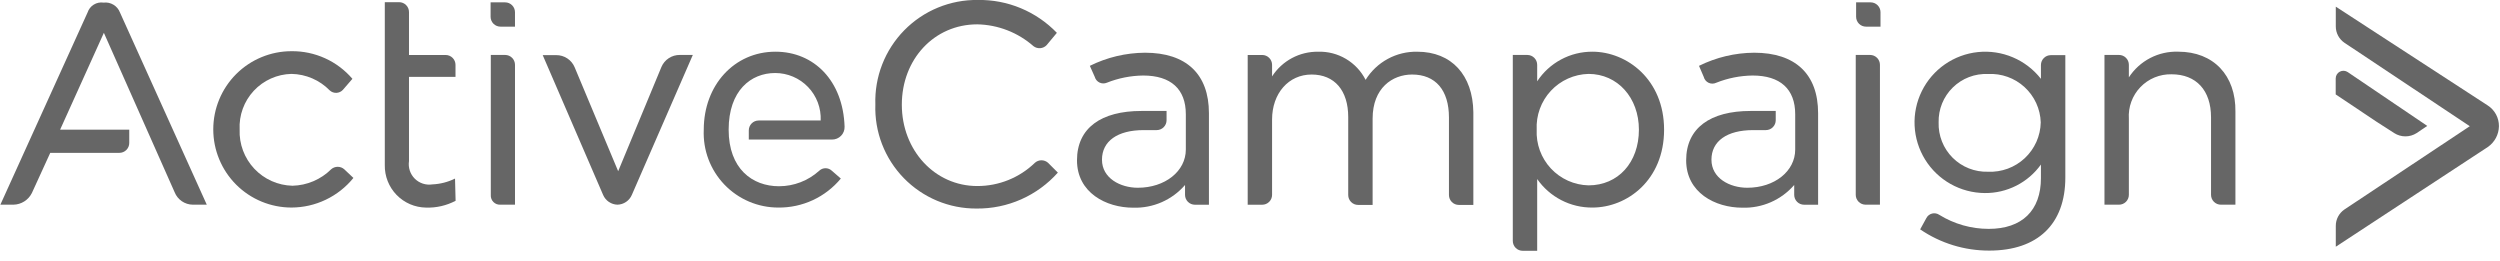
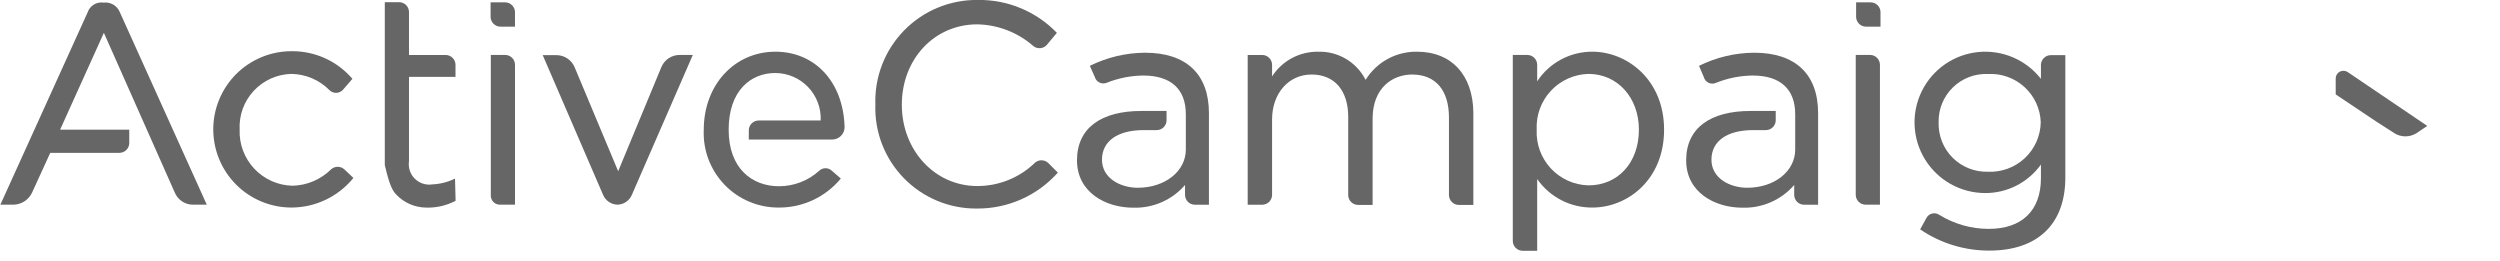
<svg xmlns="http://www.w3.org/2000/svg" width="211" height="22" viewBox="0 0 211 22" fill="none">
  <path d="M70.208 14.411C70.064 14.274 69.873 14.198 69.674 14.198C69.476 14.198 69.285 14.274 69.141 14.411C68.212 15.252 67.002 15.719 65.748 15.719C63.506 15.719 61.498 14.252 61.498 10.945C61.498 7.637 63.381 6.163 65.423 6.163C65.942 6.162 66.456 6.267 66.933 6.47C67.411 6.674 67.842 6.971 68.201 7.346C68.56 7.72 68.84 8.164 69.023 8.649C69.206 9.134 69.288 9.652 69.266 10.17H64.031C63.81 10.17 63.598 10.258 63.442 10.414C63.286 10.57 63.198 10.782 63.198 11.003V11.778H70.224C70.366 11.779 70.506 11.752 70.637 11.697C70.767 11.643 70.886 11.563 70.984 11.462C71.083 11.361 71.161 11.241 71.212 11.109C71.263 10.977 71.287 10.836 71.283 10.695C71.158 6.821 68.707 4.363 65.448 4.363C61.973 4.363 59.397 7.188 59.397 10.945C59.359 11.794 59.493 12.643 59.792 13.439C60.091 14.235 60.549 14.962 61.137 15.577C61.725 16.191 62.432 16.68 63.215 17.014C63.997 17.347 64.839 17.519 65.69 17.518C66.697 17.529 67.693 17.314 68.606 16.891C69.519 16.467 70.325 15.844 70.966 15.069L70.208 14.411Z" fill="#666666" />
  <path d="M91.982 5.557C93.43 4.838 95.024 4.459 96.641 4.449C100.117 4.449 102.034 6.249 102.034 9.556V17.279H100.851C100.63 17.279 100.418 17.191 100.261 17.035C100.105 16.879 100.017 16.667 100.017 16.446V15.613C99.476 16.238 98.803 16.734 98.046 17.066C97.289 17.397 96.467 17.555 95.641 17.529C93.357 17.529 90.898 16.263 90.898 13.53C90.898 10.798 92.941 9.365 96.333 9.365H98.458V10.148C98.458 10.369 98.371 10.581 98.214 10.737C98.058 10.893 97.846 10.981 97.625 10.981H96.525C94.316 10.981 93.007 11.914 93.007 13.48C93.007 15.046 94.566 15.846 96.033 15.846C98.325 15.846 100.084 14.455 100.084 12.622V9.64C100.084 7.515 98.817 6.374 96.483 6.374C95.432 6.387 94.392 6.593 93.416 6.982C93.317 7.024 93.211 7.044 93.104 7.041C92.997 7.039 92.892 7.013 92.796 6.967C92.699 6.92 92.614 6.854 92.546 6.772C92.477 6.689 92.427 6.593 92.399 6.49L91.982 5.557Z" fill="#666666" />
  <path d="M43.465 2.249H42.24C42.019 2.249 41.807 2.161 41.65 2.005C41.494 1.848 41.406 1.637 41.406 1.416V0.199H42.632C42.853 0.199 43.065 0.287 43.221 0.443C43.377 0.599 43.465 0.811 43.465 1.032V2.249Z" fill="#666666" />
  <path d="M158.715 2.249H157.49C157.269 2.249 157.057 2.161 156.9 2.005C156.744 1.848 156.656 1.637 156.656 1.416V0.199H157.882C158.103 0.199 158.315 0.287 158.471 0.443C158.627 0.599 158.715 0.811 158.715 1.032V2.249Z" fill="#666666" />
  <path d="M29.744 6.653C29.11 5.912 28.321 5.319 27.432 4.916C26.544 4.513 25.577 4.31 24.602 4.321C22.851 4.321 21.172 5.016 19.933 6.253C18.695 7.491 18 9.169 18 10.919C18 12.669 18.695 14.347 19.933 15.585C21.172 16.822 22.851 17.517 24.602 17.517C25.604 17.514 26.592 17.289 27.496 16.856C28.4 16.424 29.197 15.796 29.828 15.018L29.052 14.285C28.9 14.151 28.705 14.078 28.502 14.078C28.3 14.078 28.104 14.151 27.952 14.285C27.081 15.149 25.912 15.647 24.685 15.676C24.079 15.662 23.482 15.528 22.929 15.281C22.376 15.035 21.877 14.68 21.462 14.239C21.047 13.798 20.724 13.279 20.512 12.712C20.299 12.145 20.202 11.541 20.226 10.936C20.195 10.338 20.285 9.74 20.49 9.178C20.695 8.615 21.012 8.1 21.419 7.662C21.828 7.223 22.319 6.872 22.866 6.627C23.413 6.382 24.003 6.25 24.602 6.237C25.818 6.259 26.977 6.758 27.827 7.628C27.903 7.698 27.991 7.753 28.088 7.789C28.184 7.825 28.287 7.841 28.39 7.837C28.493 7.833 28.594 7.809 28.688 7.766C28.782 7.723 28.866 7.662 28.936 7.587L29.744 6.653Z" fill="#666666" />
  <path d="M52.106 17.275C52.369 17.27 52.625 17.188 52.842 17.04C53.06 16.892 53.23 16.684 53.331 16.442L58.474 4.637H57.374C57.044 4.634 56.72 4.729 56.444 4.91C56.168 5.091 55.952 5.349 55.824 5.653L52.173 14.451L48.497 5.67C48.368 5.366 48.152 5.107 47.876 4.926C47.6 4.745 47.277 4.65 46.947 4.653H45.805L50.906 16.459C51.008 16.694 51.175 16.896 51.388 17.041C51.6 17.185 51.849 17.266 52.106 17.275Z" fill="#666666" />
-   <path d="M38.404 15.071C37.806 15.367 37.153 15.534 36.486 15.563C36.219 15.604 35.945 15.581 35.688 15.497C35.43 15.413 35.196 15.269 35.005 15.078C34.813 14.886 34.669 14.652 34.585 14.395C34.501 14.138 34.478 13.864 34.519 13.597V6.49H38.445V5.474C38.445 5.253 38.357 5.041 38.201 4.885C38.045 4.729 37.833 4.641 37.612 4.641H34.519V1.017C34.519 0.796 34.431 0.584 34.275 0.428C34.119 0.271 33.907 0.184 33.686 0.184H32.477V13.93C32.468 14.394 32.551 14.855 32.721 15.288C32.892 15.72 33.145 16.114 33.468 16.447C33.791 16.781 34.177 17.048 34.603 17.232C35.03 17.416 35.489 17.514 35.953 17.521C36.822 17.55 37.684 17.352 38.453 16.946L38.404 15.071Z" fill="#666666" />
+   <path d="M38.404 15.071C37.806 15.367 37.153 15.534 36.486 15.563C36.219 15.604 35.945 15.581 35.688 15.497C35.43 15.413 35.196 15.269 35.005 15.078C34.813 14.886 34.669 14.652 34.585 14.395C34.501 14.138 34.478 13.864 34.519 13.597V6.49H38.445V5.474C38.445 5.253 38.357 5.041 38.201 4.885C38.045 4.729 37.833 4.641 37.612 4.641H34.519V1.017C34.519 0.796 34.431 0.584 34.275 0.428C34.119 0.271 33.907 0.184 33.686 0.184H32.477V13.93C32.892 15.72 33.145 16.114 33.468 16.447C33.791 16.781 34.177 17.048 34.603 17.232C35.03 17.416 35.489 17.514 35.953 17.521C36.822 17.55 37.684 17.352 38.453 16.946L38.404 15.071Z" fill="#666666" />
  <path d="M42.24 17.275H43.466V5.47C43.466 5.249 43.378 5.037 43.222 4.881C43.065 4.724 42.853 4.637 42.632 4.637H41.424V16.459C41.416 16.568 41.432 16.677 41.471 16.78C41.509 16.882 41.569 16.975 41.647 17.052C41.724 17.13 41.817 17.189 41.919 17.228C42.022 17.266 42.131 17.282 42.24 17.275Z" fill="#666666" />
  <path d="M89.2 2.771C88.338 1.877 87.302 1.169 86.154 0.691C85.007 0.214 83.774 -0.022 82.532 -0.003C81.377 -0.018 80.23 0.201 79.162 0.641C78.094 1.081 77.126 1.734 76.317 2.558C75.509 3.383 74.876 4.363 74.457 5.439C74.038 6.516 73.842 7.666 73.88 8.82C73.841 9.963 74.033 11.103 74.445 12.17C74.858 13.237 75.481 14.21 76.279 15.03C77.078 15.85 78.033 16.501 79.089 16.943C80.145 17.384 81.279 17.608 82.424 17.601C83.717 17.614 84.999 17.351 86.182 16.828C87.365 16.304 88.423 15.534 89.283 14.568L88.45 13.735C88.298 13.602 88.102 13.528 87.9 13.528C87.697 13.528 87.502 13.602 87.35 13.735C86.046 15 84.299 15.705 82.482 15.701C78.889 15.701 76.114 12.677 76.114 8.837C76.114 4.996 78.848 2.055 82.482 2.055C84.231 2.089 85.911 2.741 87.225 3.896C87.387 4.021 87.59 4.082 87.795 4.066C87.999 4.051 88.191 3.961 88.333 3.813L89.2 2.771Z" fill="#666666" />
  <path d="M119.625 4.365C118.753 4.346 117.891 4.555 117.125 4.972C116.358 5.388 115.715 5.998 115.257 6.74C114.883 6.004 114.308 5.39 113.598 4.97C112.888 4.549 112.073 4.339 111.248 4.365C110.477 4.355 109.715 4.54 109.036 4.904C108.356 5.269 107.781 5.8 107.363 6.448V5.473C107.363 5.253 107.276 5.041 107.119 4.884C106.963 4.728 106.751 4.64 106.53 4.64H105.305V17.279H106.53C106.751 17.279 106.963 17.191 107.119 17.035C107.276 16.878 107.363 16.666 107.363 16.446V10.089C107.363 7.881 108.755 6.29 110.698 6.29C112.64 6.29 113.79 7.64 113.79 9.881V16.462C113.79 16.683 113.878 16.895 114.034 17.051C114.19 17.208 114.402 17.295 114.623 17.295H115.849V10.006C115.849 7.431 117.516 6.29 119.183 6.29C121.15 6.29 122.292 7.598 122.292 9.922V16.462C122.292 16.683 122.38 16.895 122.536 17.051C122.692 17.208 122.904 17.295 123.125 17.295H124.351V9.472C124.309 6.332 122.508 4.365 119.625 4.365Z" fill="#666666" />
  <path d="M134.398 4.363C133.474 4.359 132.564 4.585 131.751 5.022C130.937 5.458 130.245 6.091 129.738 6.863V5.471C129.738 5.25 129.651 5.039 129.494 4.882C129.338 4.726 129.126 4.638 128.905 4.638H127.68V20.334C127.68 20.555 127.768 20.767 127.924 20.923C128.08 21.079 128.292 21.167 128.513 21.167H129.738V15.111C130.261 15.86 130.958 16.472 131.77 16.891C132.582 17.311 133.484 17.526 134.398 17.518C137.34 17.518 140.449 15.194 140.449 10.945C140.449 6.696 137.298 4.363 134.398 4.363ZM138.324 10.945C138.324 13.719 136.565 15.644 134.073 15.644C133.474 15.63 132.885 15.497 132.339 15.252C131.793 15.006 131.301 14.655 130.893 14.217C130.486 13.779 130.17 13.264 129.964 12.702C129.759 12.14 129.668 11.543 129.697 10.945C129.667 10.347 129.757 9.748 129.962 9.186C130.167 8.623 130.482 8.107 130.89 7.668C131.298 7.229 131.79 6.876 132.337 6.631C132.883 6.385 133.474 6.252 134.073 6.238C136.523 6.238 138.324 8.246 138.324 10.945Z" fill="#666666" />
  <path d="M157.442 17.275H158.667V5.47C158.667 5.249 158.579 5.037 158.423 4.881C158.267 4.724 158.055 4.637 157.834 4.637H156.625V16.459C156.629 16.674 156.717 16.879 156.869 17.031C157.021 17.183 157.227 17.271 157.442 17.275Z" fill="#666666" />
  <path d="M162.062 19.359C163.78 20.533 165.815 21.157 167.896 21.15C171.989 21.15 174.314 18.909 174.314 14.985V4.655H173.089C172.868 4.655 172.656 4.743 172.5 4.899C172.343 5.055 172.255 5.267 172.255 5.488V6.654C171.633 5.859 170.819 5.234 169.889 4.839C168.959 4.444 167.944 4.291 166.939 4.395C165.934 4.499 164.971 4.857 164.142 5.434C163.313 6.011 162.644 6.79 162.199 7.696C161.753 8.602 161.544 9.607 161.593 10.616C161.642 11.624 161.946 12.604 162.477 13.464C163.008 14.323 163.749 15.033 164.629 15.528C165.51 16.023 166.502 16.286 167.513 16.293C168.439 16.303 169.353 16.089 170.179 15.669C171.004 15.25 171.717 14.639 172.255 13.886V15.027C172.255 17.768 170.663 19.317 167.846 19.317C166.374 19.317 164.931 18.907 163.679 18.134C163.59 18.073 163.489 18.031 163.383 18.012C163.277 17.993 163.168 17.997 163.064 18.024C162.959 18.051 162.862 18.1 162.778 18.168C162.694 18.236 162.626 18.321 162.578 18.418L162.062 19.359ZM172.239 10.328C172.227 10.896 172.102 11.456 171.871 11.975C171.639 12.493 171.306 12.96 170.892 13.349C170.477 13.737 169.988 14.038 169.455 14.235C168.922 14.431 168.355 14.52 167.788 14.494C167.236 14.511 166.686 14.415 166.173 14.212C165.659 14.009 165.193 13.703 164.802 13.312C164.412 12.922 164.105 12.456 163.902 11.943C163.699 11.429 163.603 10.88 163.62 10.328C163.607 9.781 163.707 9.238 163.912 8.731C164.118 8.224 164.426 7.765 164.817 7.383C165.208 7 165.673 6.701 166.184 6.506C166.695 6.31 167.241 6.222 167.788 6.246C168.35 6.216 168.912 6.298 169.442 6.488C169.971 6.678 170.458 6.971 170.872 7.352C171.287 7.732 171.621 8.191 171.856 8.702C172.091 9.213 172.221 9.766 172.239 10.328Z" fill="#666666" />
-   <path d="M183.844 4.362C183.021 4.334 182.205 4.518 181.475 4.898C180.745 5.277 180.125 5.839 179.676 6.528V5.47C179.676 5.249 179.588 5.037 179.432 4.881C179.276 4.725 179.064 4.637 178.842 4.637H177.617V17.276H178.842C179.064 17.276 179.276 17.188 179.432 17.032C179.588 16.875 179.676 16.663 179.676 16.442V10.027C179.643 9.539 179.713 9.049 179.88 8.589C180.048 8.129 180.309 7.709 180.648 7.355C180.987 7.002 181.395 6.723 181.848 6.536C182.301 6.349 182.787 6.259 183.277 6.27C185.361 6.27 186.611 7.62 186.611 9.902V16.442C186.611 16.663 186.699 16.875 186.855 17.032C187.011 17.188 187.223 17.276 187.444 17.276H188.67V9.428C188.711 6.37 186.828 4.362 183.844 4.362Z" fill="#666666" />
-   <path d="M208.451 10.652L197.866 17.683C197.641 17.837 197.458 18.043 197.331 18.284C197.205 18.525 197.139 18.794 197.141 19.066V20.824L209.968 12.409C210.254 12.213 210.489 11.95 210.653 11.645C210.817 11.339 210.905 10.998 210.91 10.652C210.913 10.304 210.828 9.962 210.664 9.656C210.499 9.35 210.26 9.091 209.968 8.902L197.141 0.562V2.229C197.14 2.502 197.207 2.771 197.335 3.012C197.463 3.253 197.648 3.459 197.874 3.612L208.451 10.652Z" fill="#666666" />
  <path d="M202.076 11.235C202.357 11.414 202.684 11.509 203.017 11.509C203.351 11.509 203.678 11.414 203.959 11.235L204.86 10.626L198.15 6.086C198.052 6.019 197.939 5.981 197.821 5.974C197.703 5.967 197.585 5.992 197.481 6.047C197.376 6.102 197.289 6.184 197.227 6.285C197.166 6.386 197.133 6.501 197.133 6.619V7.969L200.609 10.293L202.076 11.235Z" fill="#666666" />
  <path d="M143.396 5.557C144.845 4.838 146.438 4.459 148.055 4.449C151.523 4.449 153.448 6.249 153.448 9.556V17.279H152.265C152.044 17.279 151.832 17.191 151.675 17.035C151.519 16.879 151.431 16.667 151.431 16.446V15.613C150.89 16.237 150.217 16.733 149.46 17.065C148.703 17.396 147.881 17.555 147.055 17.529C144.763 17.529 142.312 16.263 142.312 13.53C142.312 10.798 144.355 9.365 147.747 9.365H149.872V10.148C149.872 10.369 149.785 10.581 149.628 10.737C149.472 10.893 149.26 10.981 149.039 10.981H147.964C145.755 10.981 144.446 11.914 144.446 13.48C144.446 15.046 145.997 15.846 147.472 15.846C149.764 15.846 151.515 14.455 151.515 12.622V9.64C151.515 7.515 150.248 6.374 147.922 6.374C146.871 6.387 145.831 6.593 144.855 6.982C144.754 7.031 144.644 7.057 144.532 7.059C144.42 7.06 144.309 7.036 144.208 6.989C144.106 6.942 144.017 6.873 143.946 6.786C143.874 6.7 143.823 6.599 143.796 6.49L143.396 5.557Z" fill="#666666" />
  <path d="M16.268 17.275H17.452L10.125 1.054C10.021 0.781 9.828 0.55 9.577 0.399C9.326 0.248 9.032 0.185 8.742 0.221C8.454 0.177 8.161 0.237 7.913 0.39C7.666 0.542 7.481 0.778 7.391 1.054L0.031 17.275H1.14C1.463 17.268 1.779 17.172 2.052 16.999C2.325 16.826 2.546 16.581 2.69 16.292L4.241 12.901H10.075C10.296 12.901 10.508 12.813 10.665 12.657C10.821 12.501 10.909 12.289 10.909 12.068V10.943H5.074L8.767 2.77L14.743 16.233C14.866 16.538 15.077 16.799 15.348 16.985C15.619 17.17 15.94 17.271 16.268 17.275Z" fill="#666666" />
</svg>